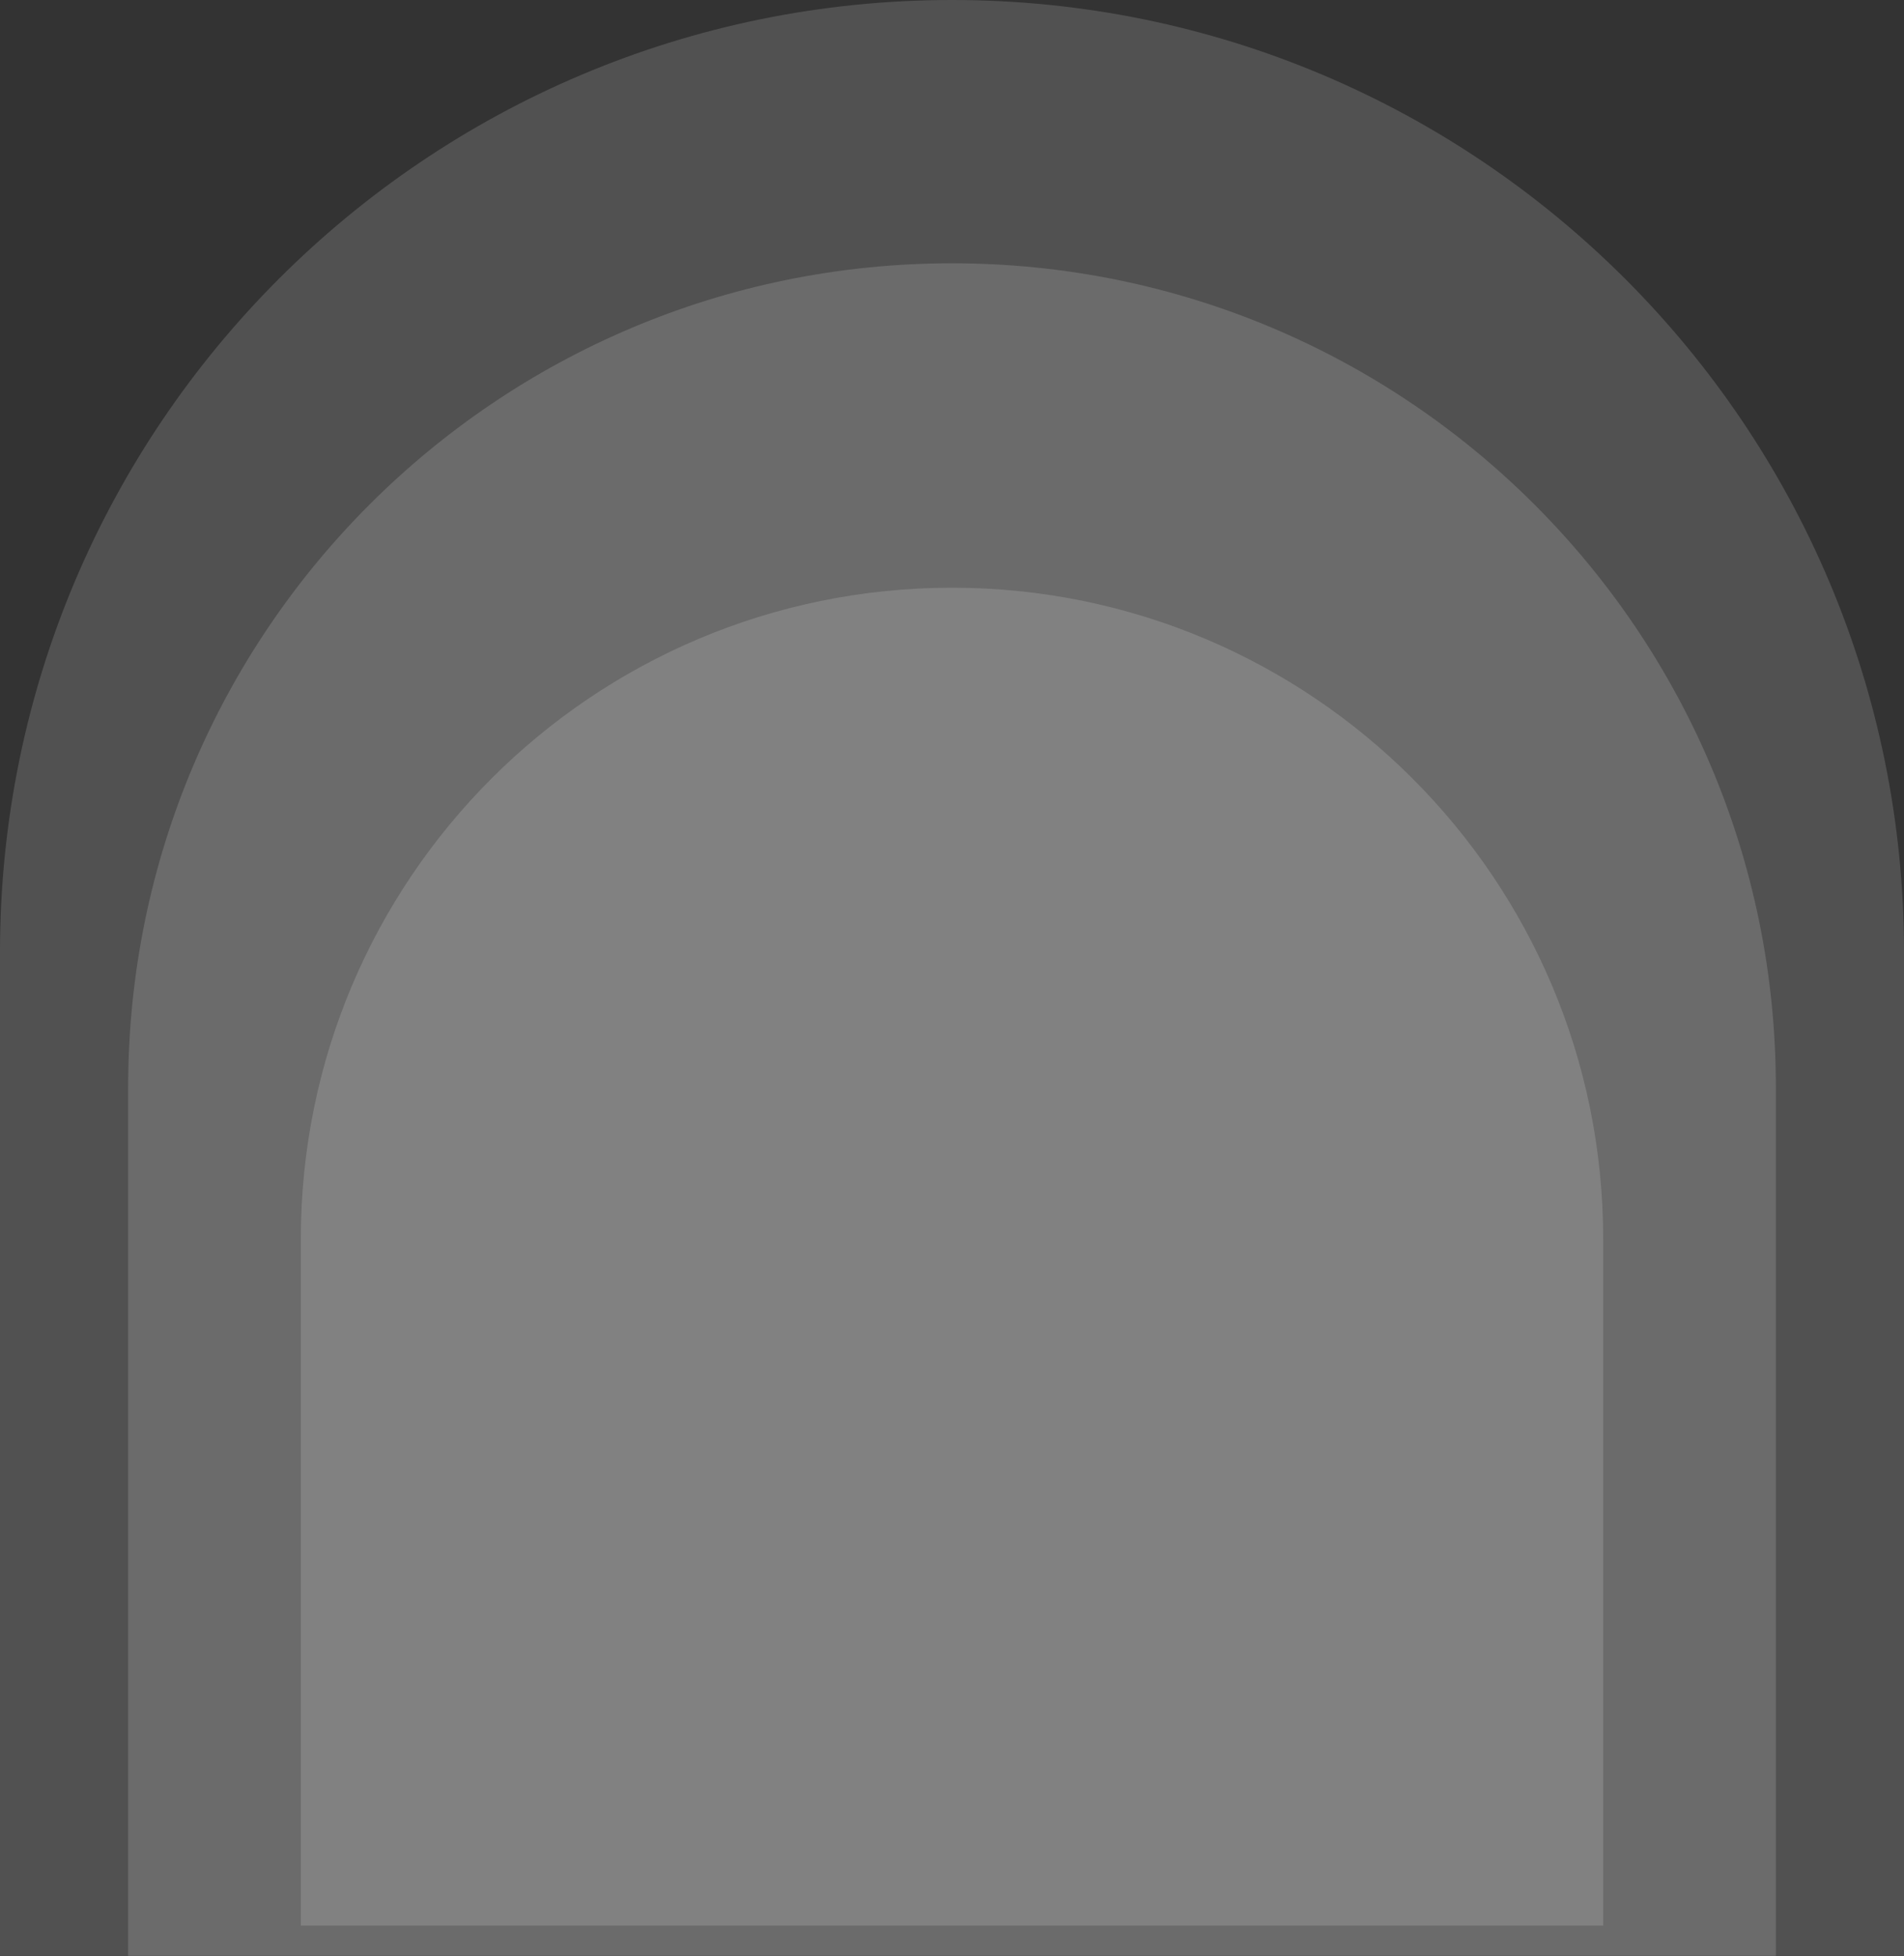
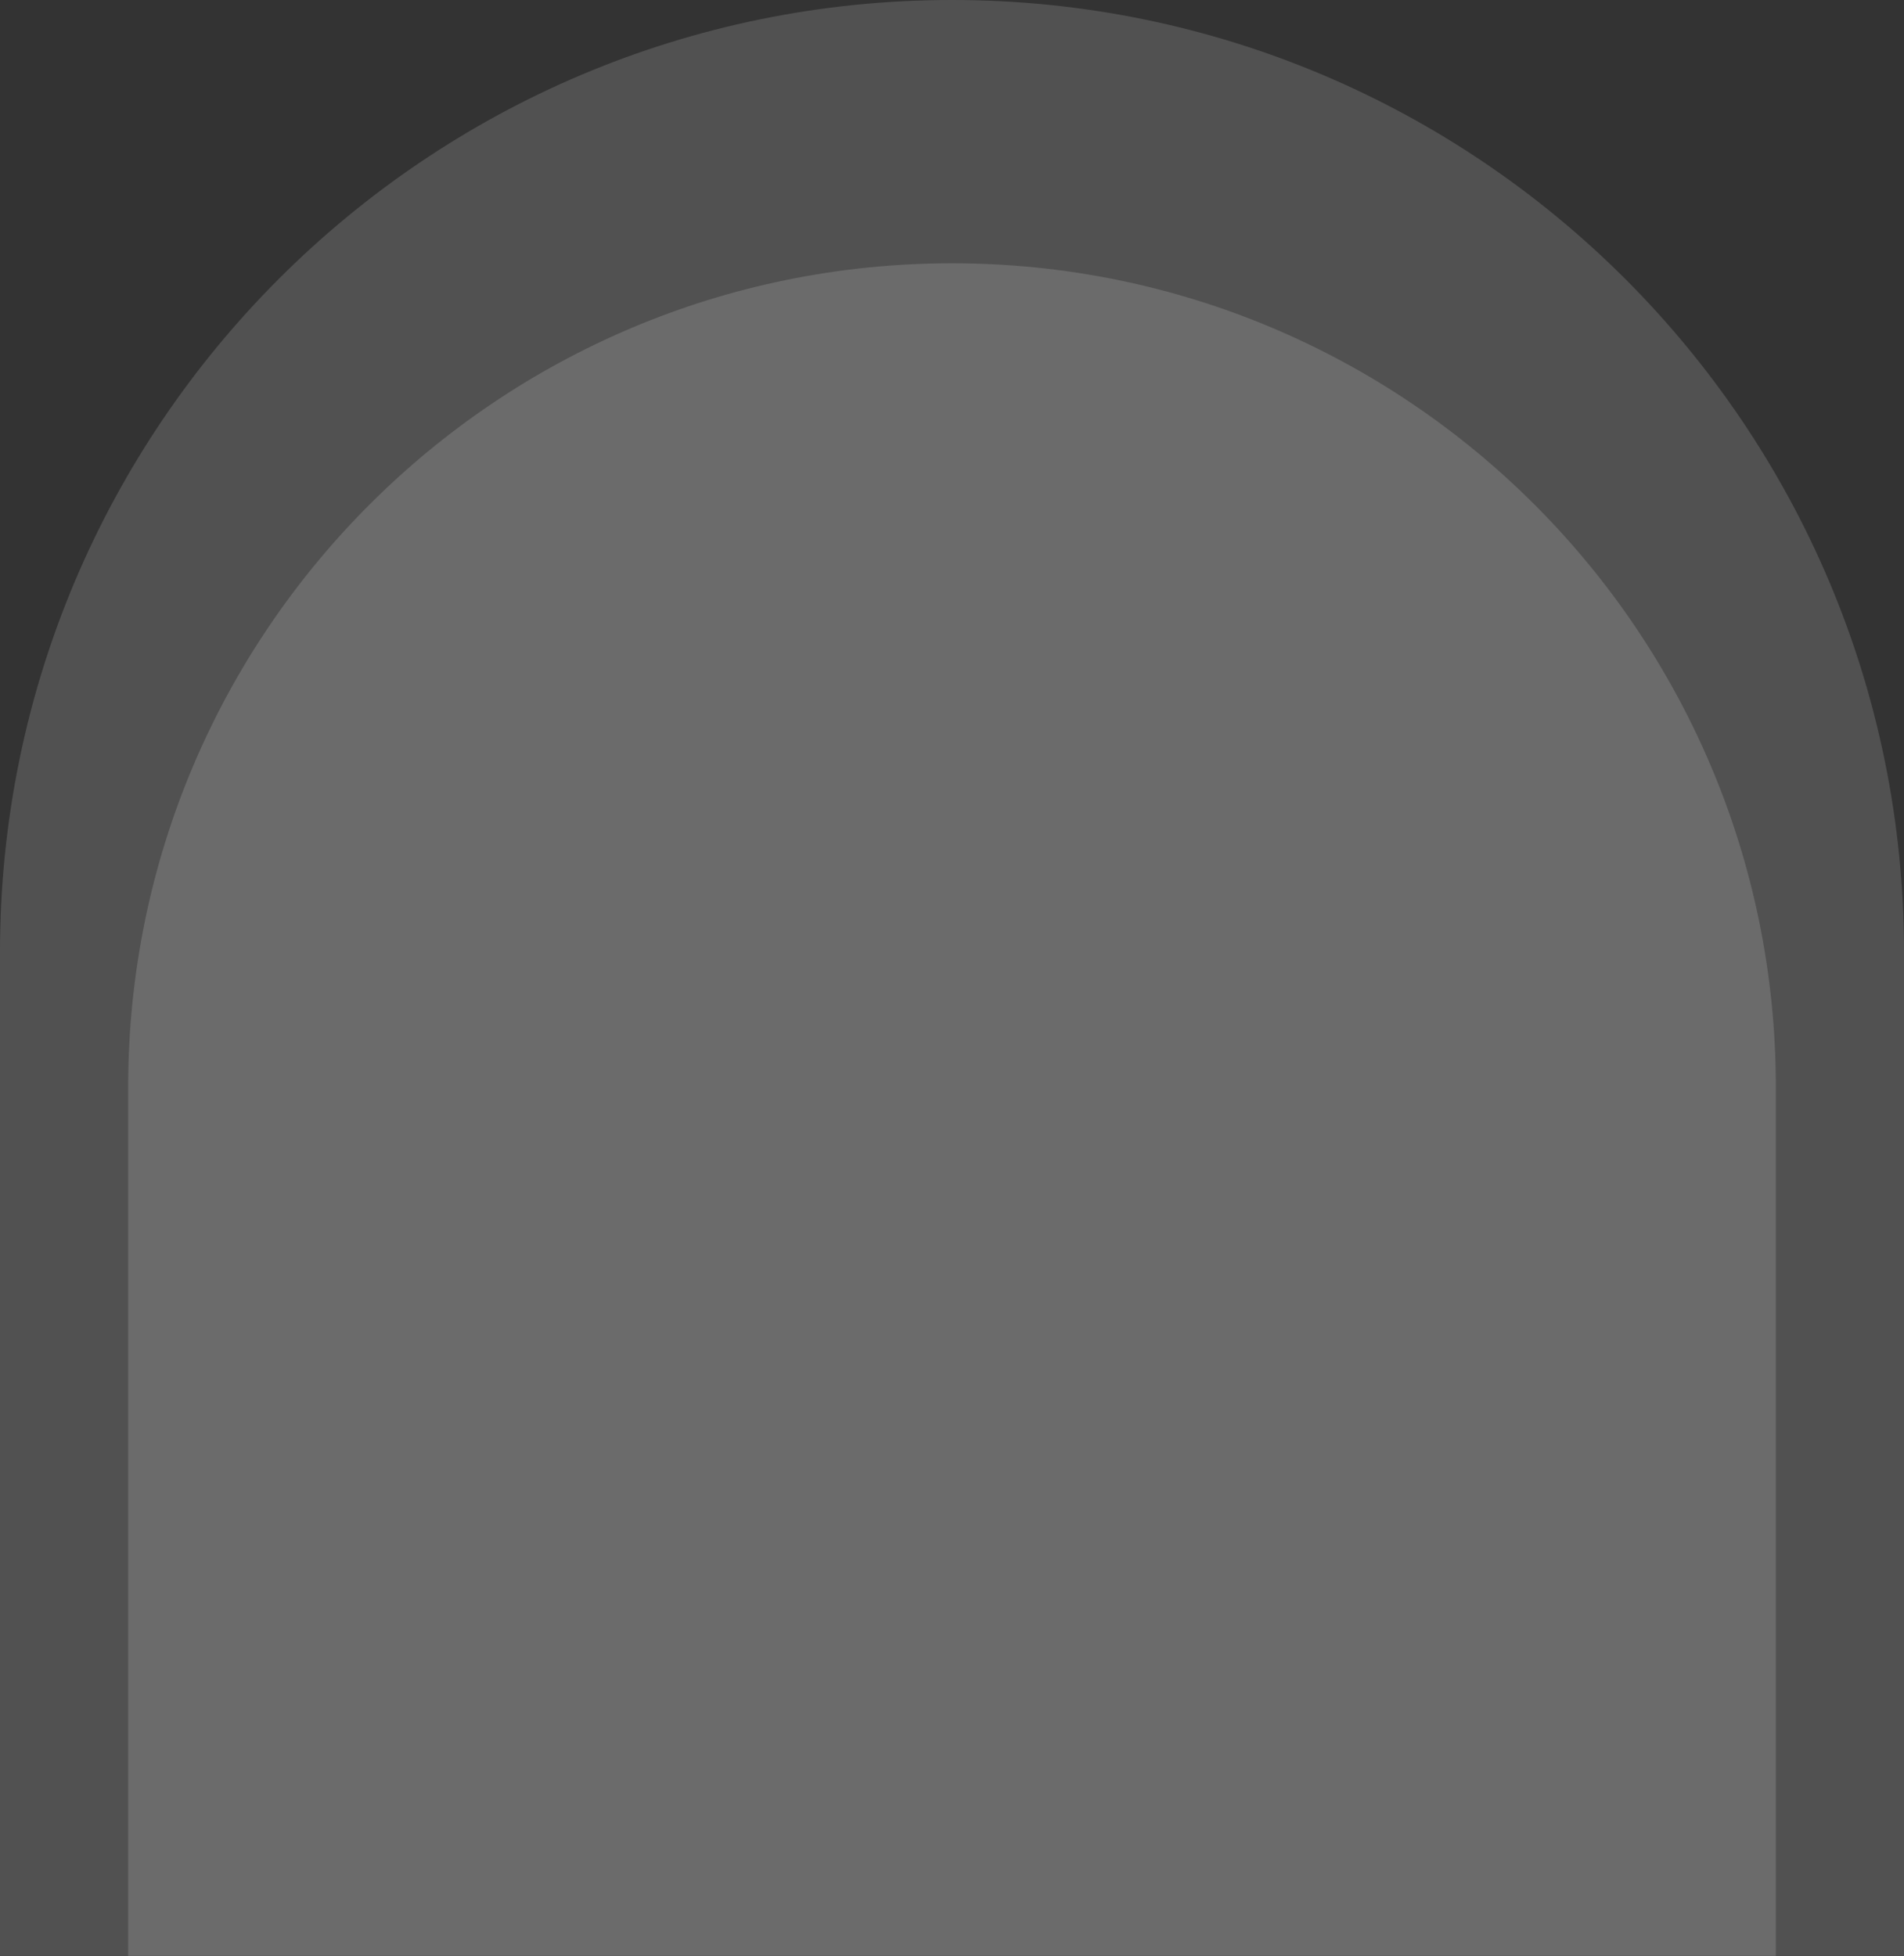
<svg xmlns="http://www.w3.org/2000/svg" width="624" height="641" viewBox="0 0 624 641" fill="none">
  <rect x="0" y="0" width="624" height="641" fill="#333333" stroke="none" />
  <g opacity="0.15">
    <path d="M0 312C0 139.687 139.687 0 312 0C484.313 0 624 139.687 624 312V640.941H0V312Z" fill="white" />
  </g>
  <g opacity="0.15">
-     <path d="M98.594 406.003C98.594 288.14 194.14 192.594 312.003 192.594C429.865 192.594 525.412 288.14 525.412 406.003V630.999H98.594V406.003Z" fill="white" />
-   </g>
+     </g>
  <g opacity="0.15">
    <path d="M42 356.283C42 207.165 162.884 86.281 312.001 86.281C461.119 86.281 582.003 207.165 582.003 356.283V640.945H42V356.283Z" fill="white" />
  </g>
</svg>